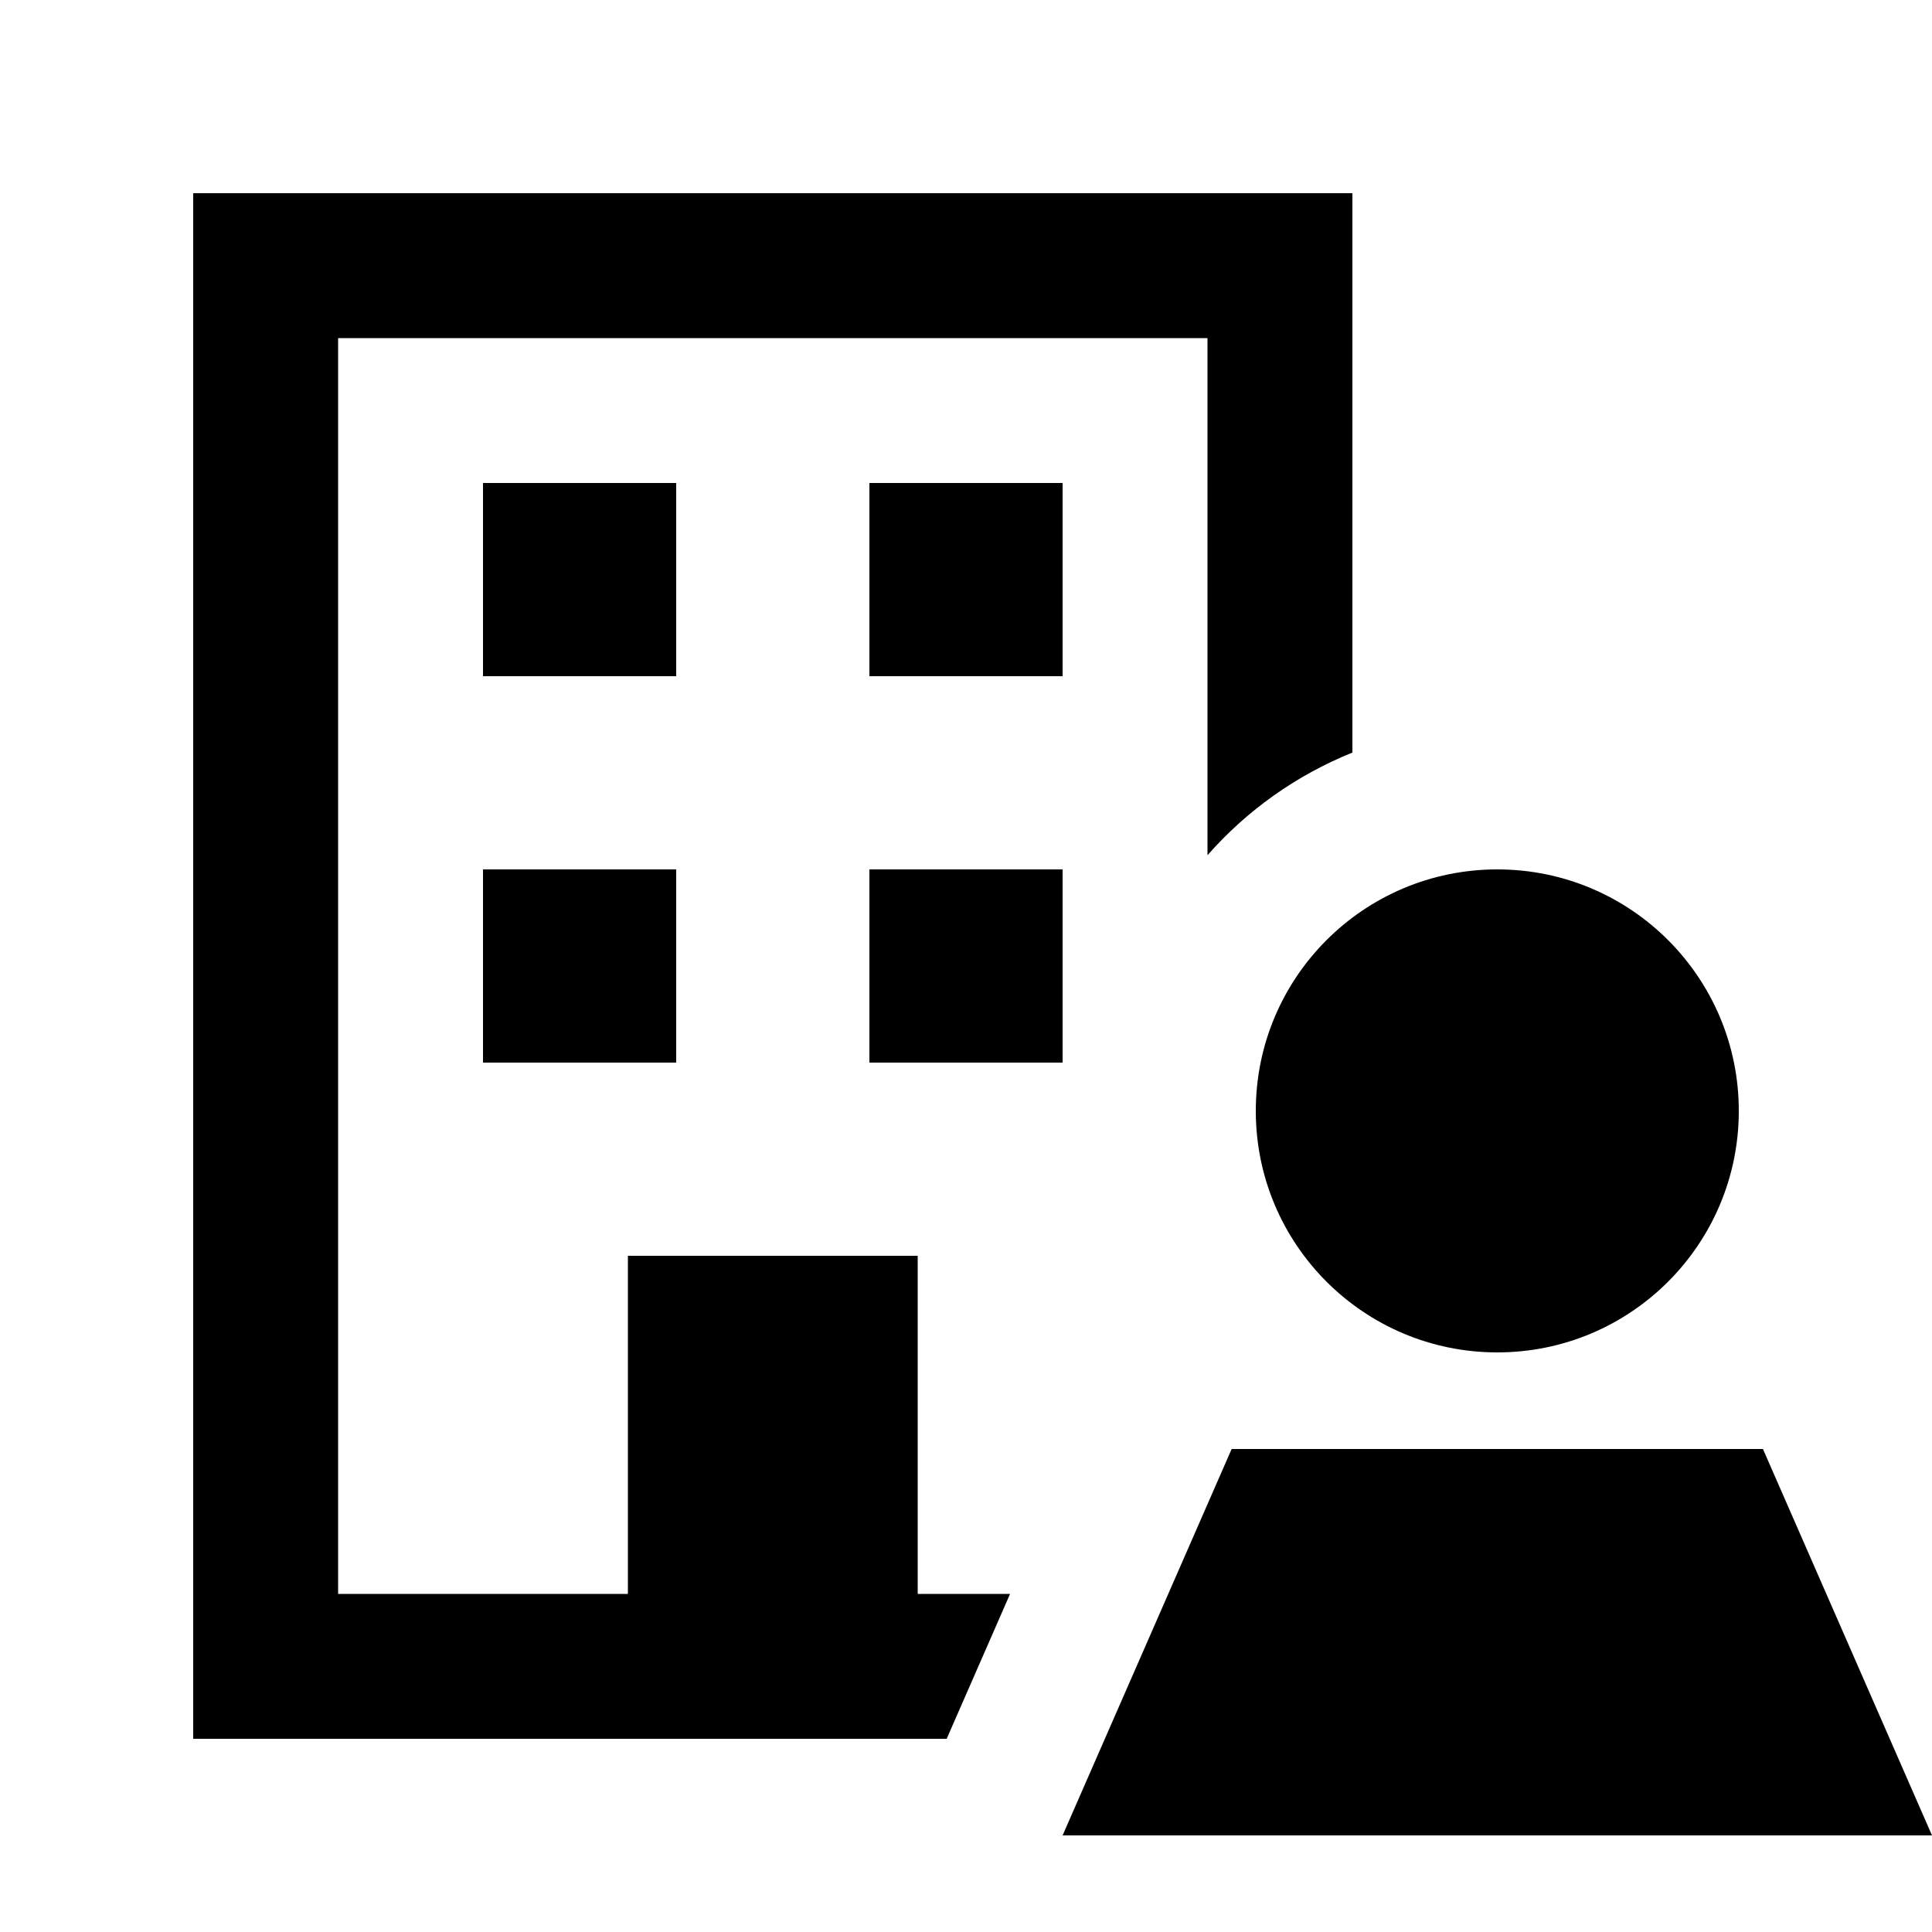
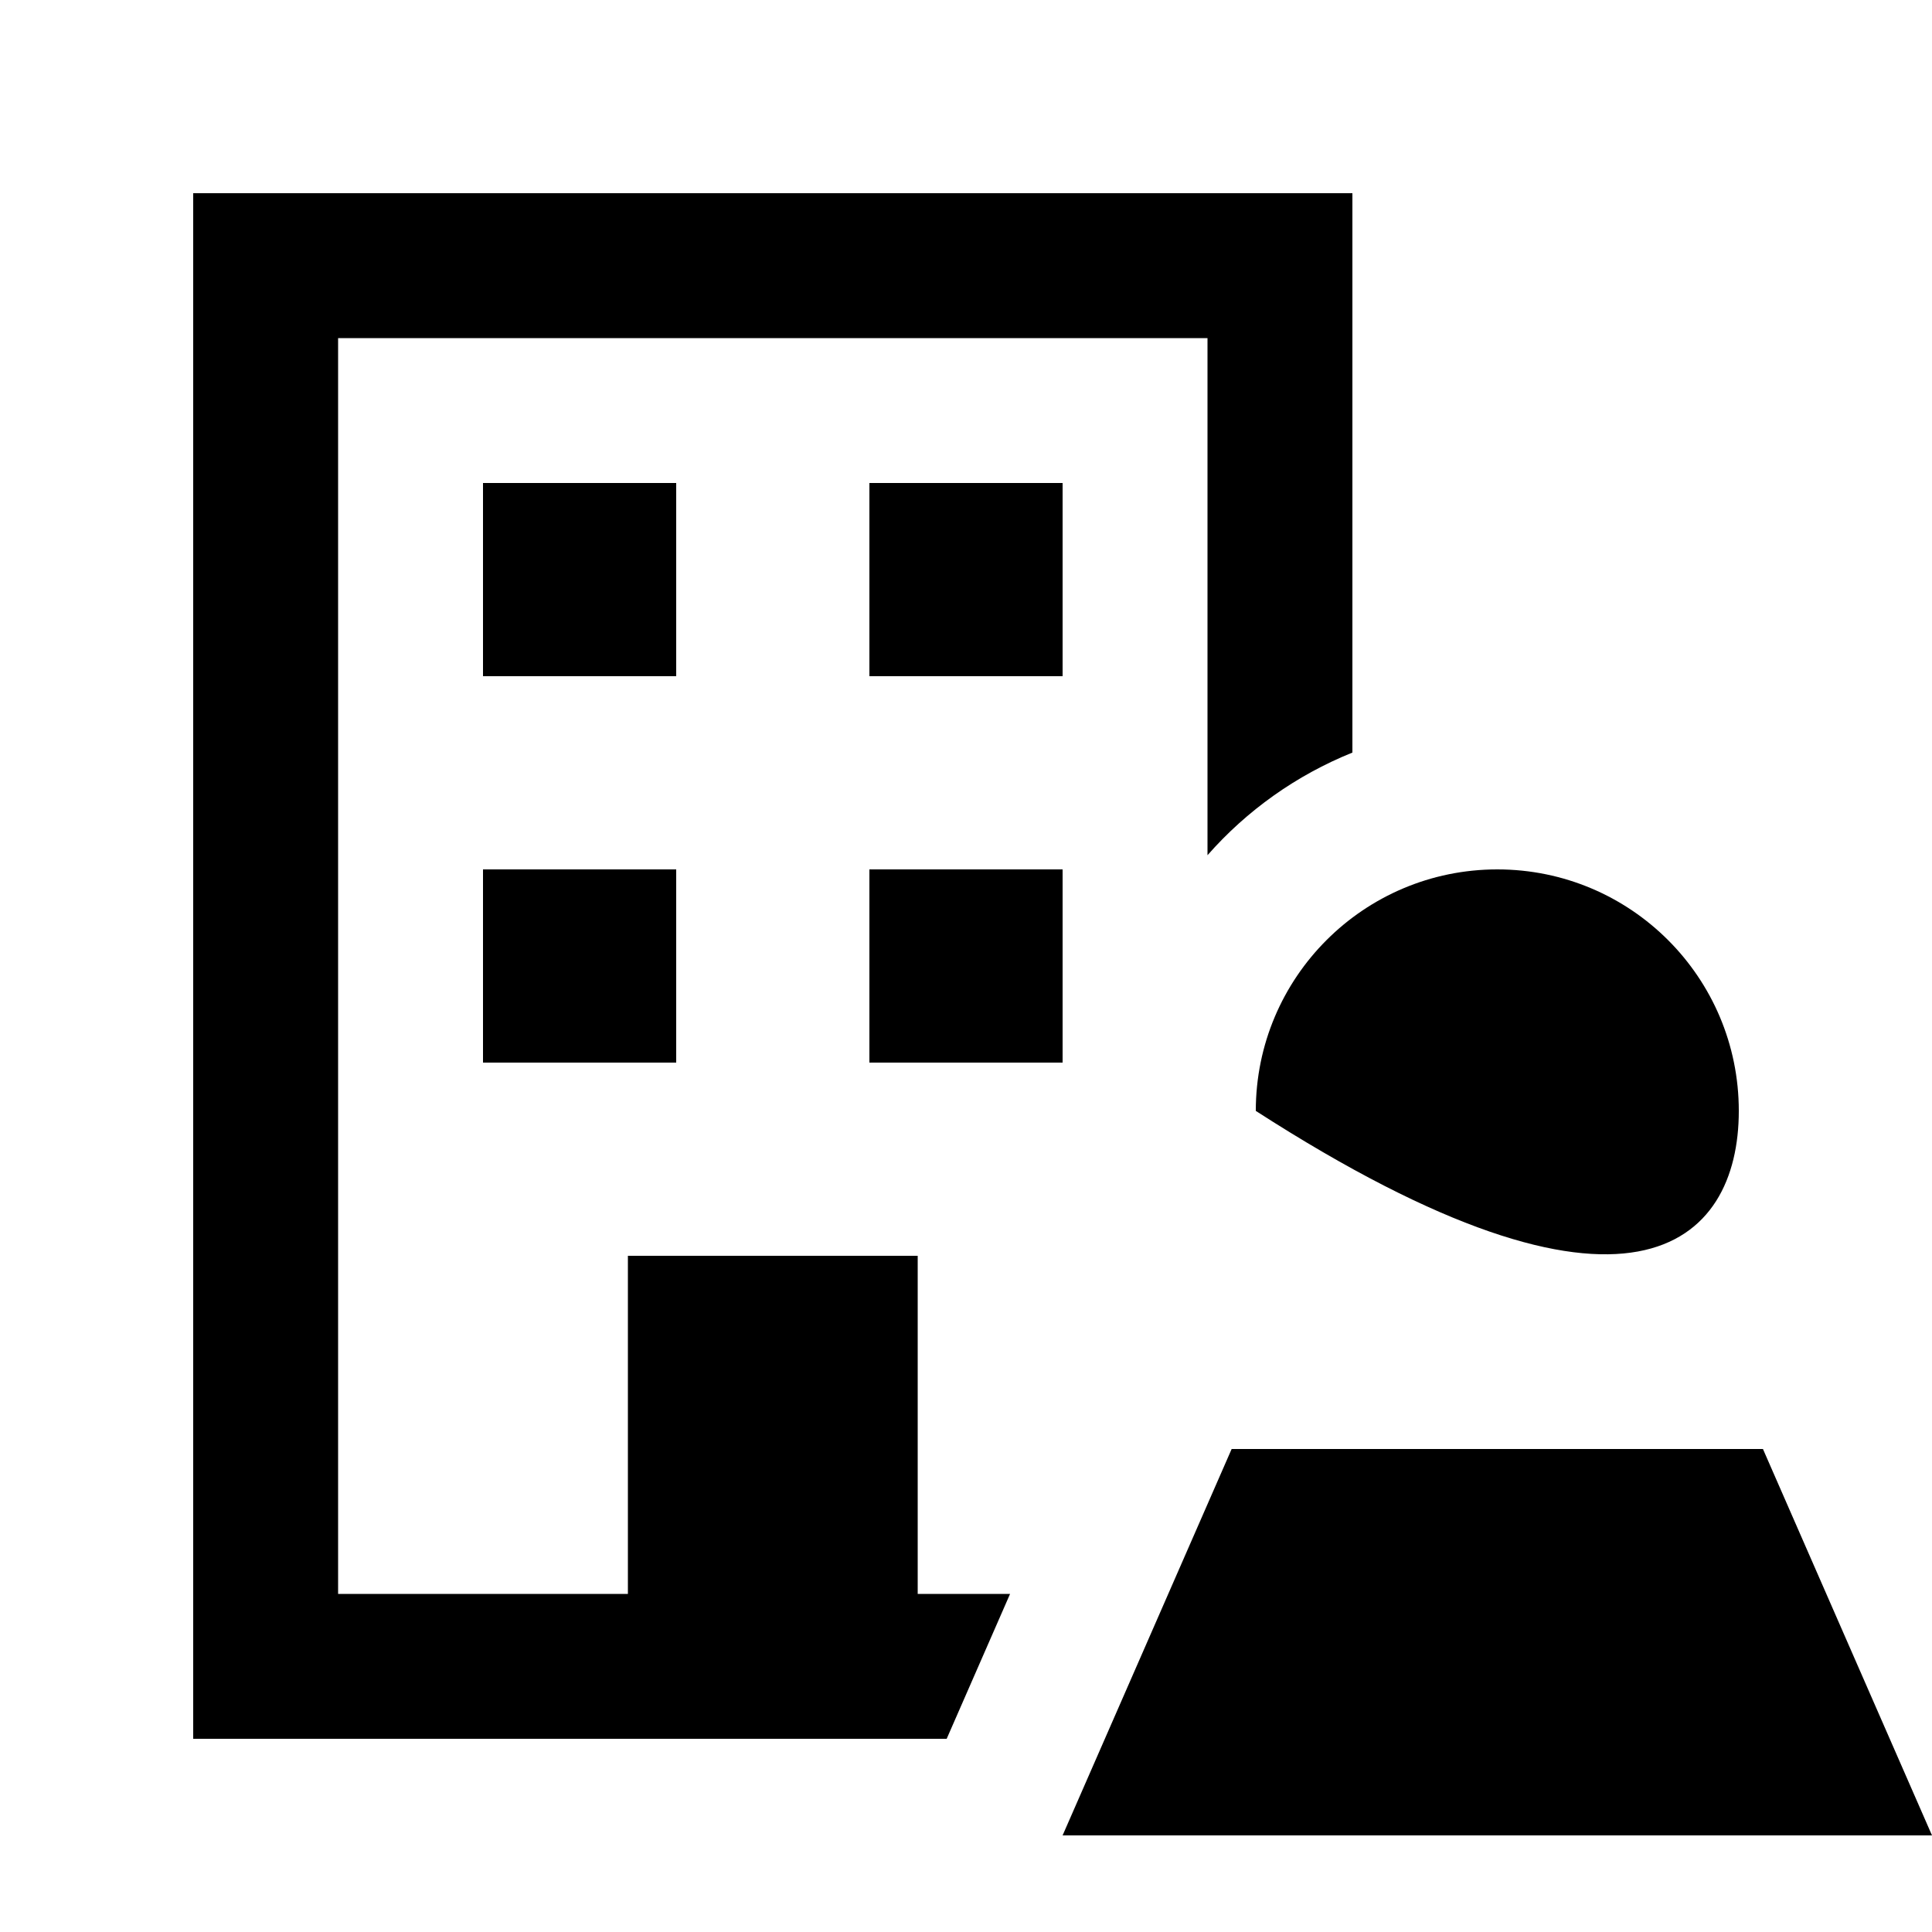
<svg xmlns="http://www.w3.org/2000/svg" viewBox="0 0 640 640">
-   <path d="M112 112L400 112L400 283.3C413 268.5 429.4 256.8 448 249.3L448 64L64 64L64 576L313.6 576L334.6 528L304 528L304 416L208 416L208 528L112 528L112 112zM160 160L160 224L224 224L224 160L160 160zM352 160L288 160L288 224L352 224L352 160zM160 288L160 352L224 352L224 288L160 288zM352 288L288 288L288 352L352 352L352 288zM576 368C576 323.8 540.2 288 496 288C451.8 288 416 323.8 416 368C416 412.2 451.8 448 496 448C540.2 448 576 412.2 576 368zM584 480L408 480L352 608L640 608L584 480z" />
+   <path d="M112 112L400 112L400 283.3C413 268.5 429.4 256.8 448 249.3L448 64L64 64L64 576L313.6 576L334.6 528L304 528L304 416L208 416L208 528L112 528L112 112zM160 160L160 224L224 224L224 160L160 160zM352 160L288 160L288 224L352 224L352 160zM160 288L160 352L224 352L224 288L160 288zM352 288L288 288L288 352L352 352L352 288zM576 368C576 323.8 540.2 288 496 288C451.8 288 416 323.8 416 368C540.2 448 576 412.2 576 368zM584 480L408 480L352 608L640 608L584 480z" />
</svg>